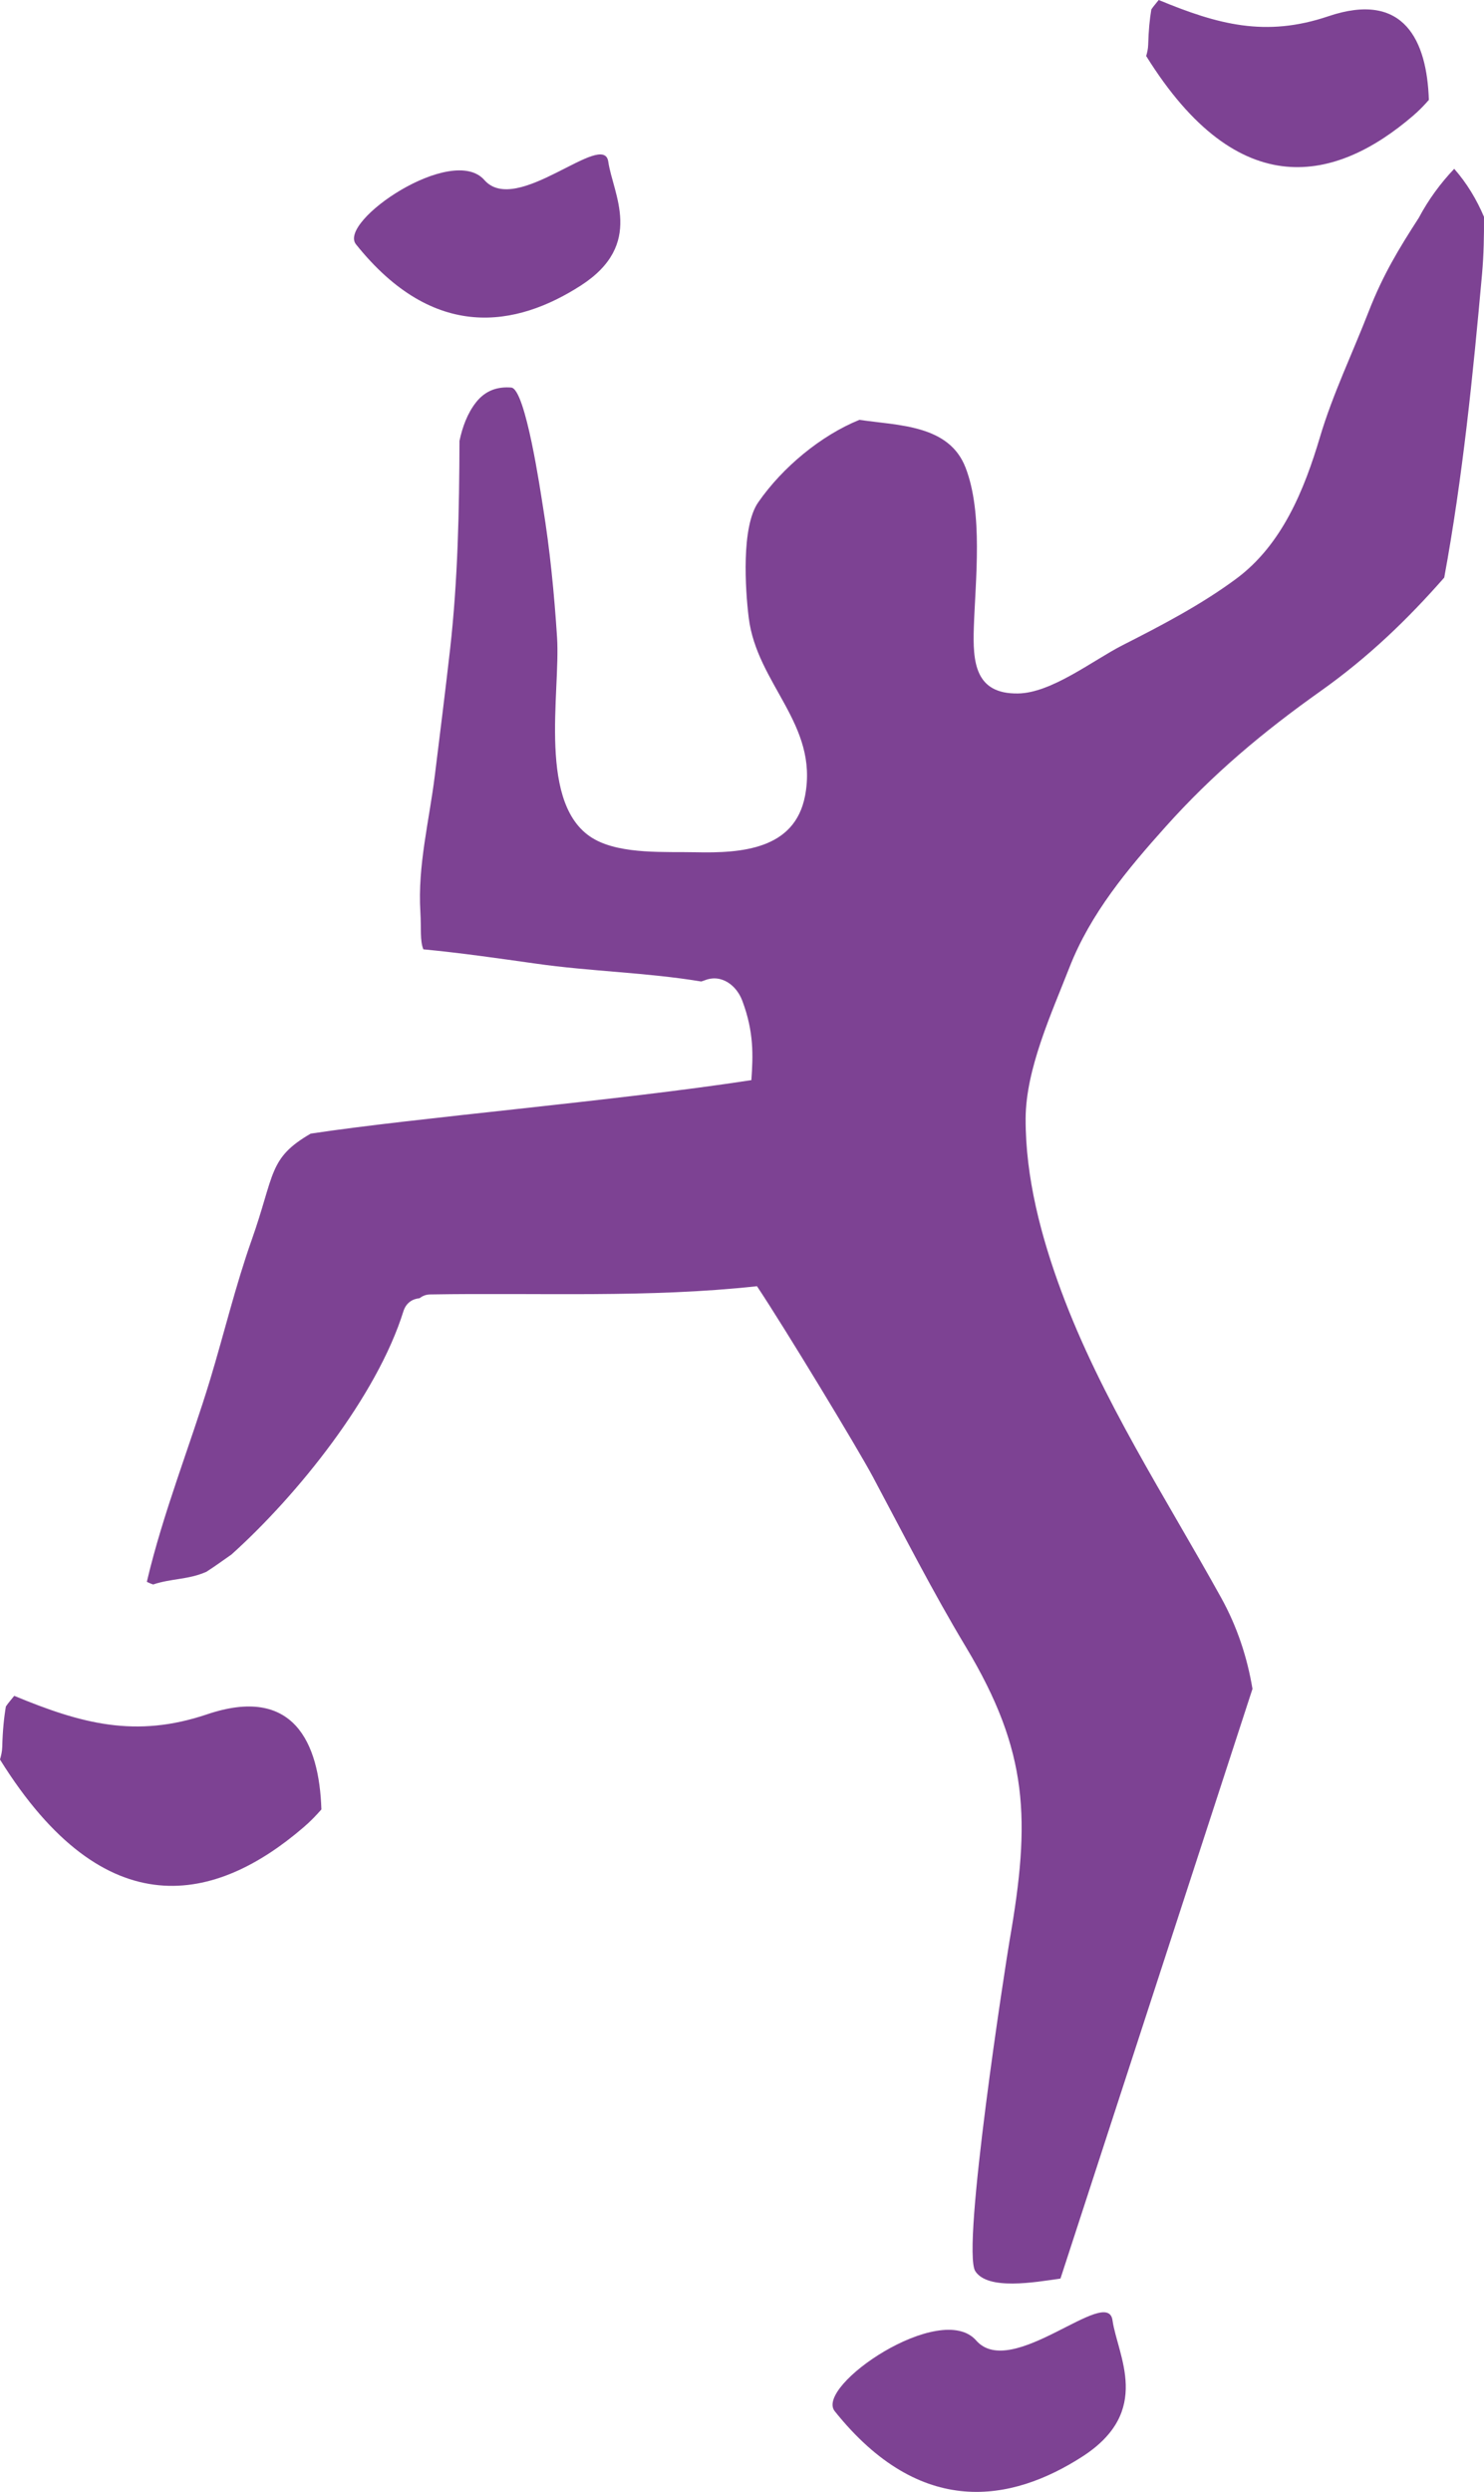
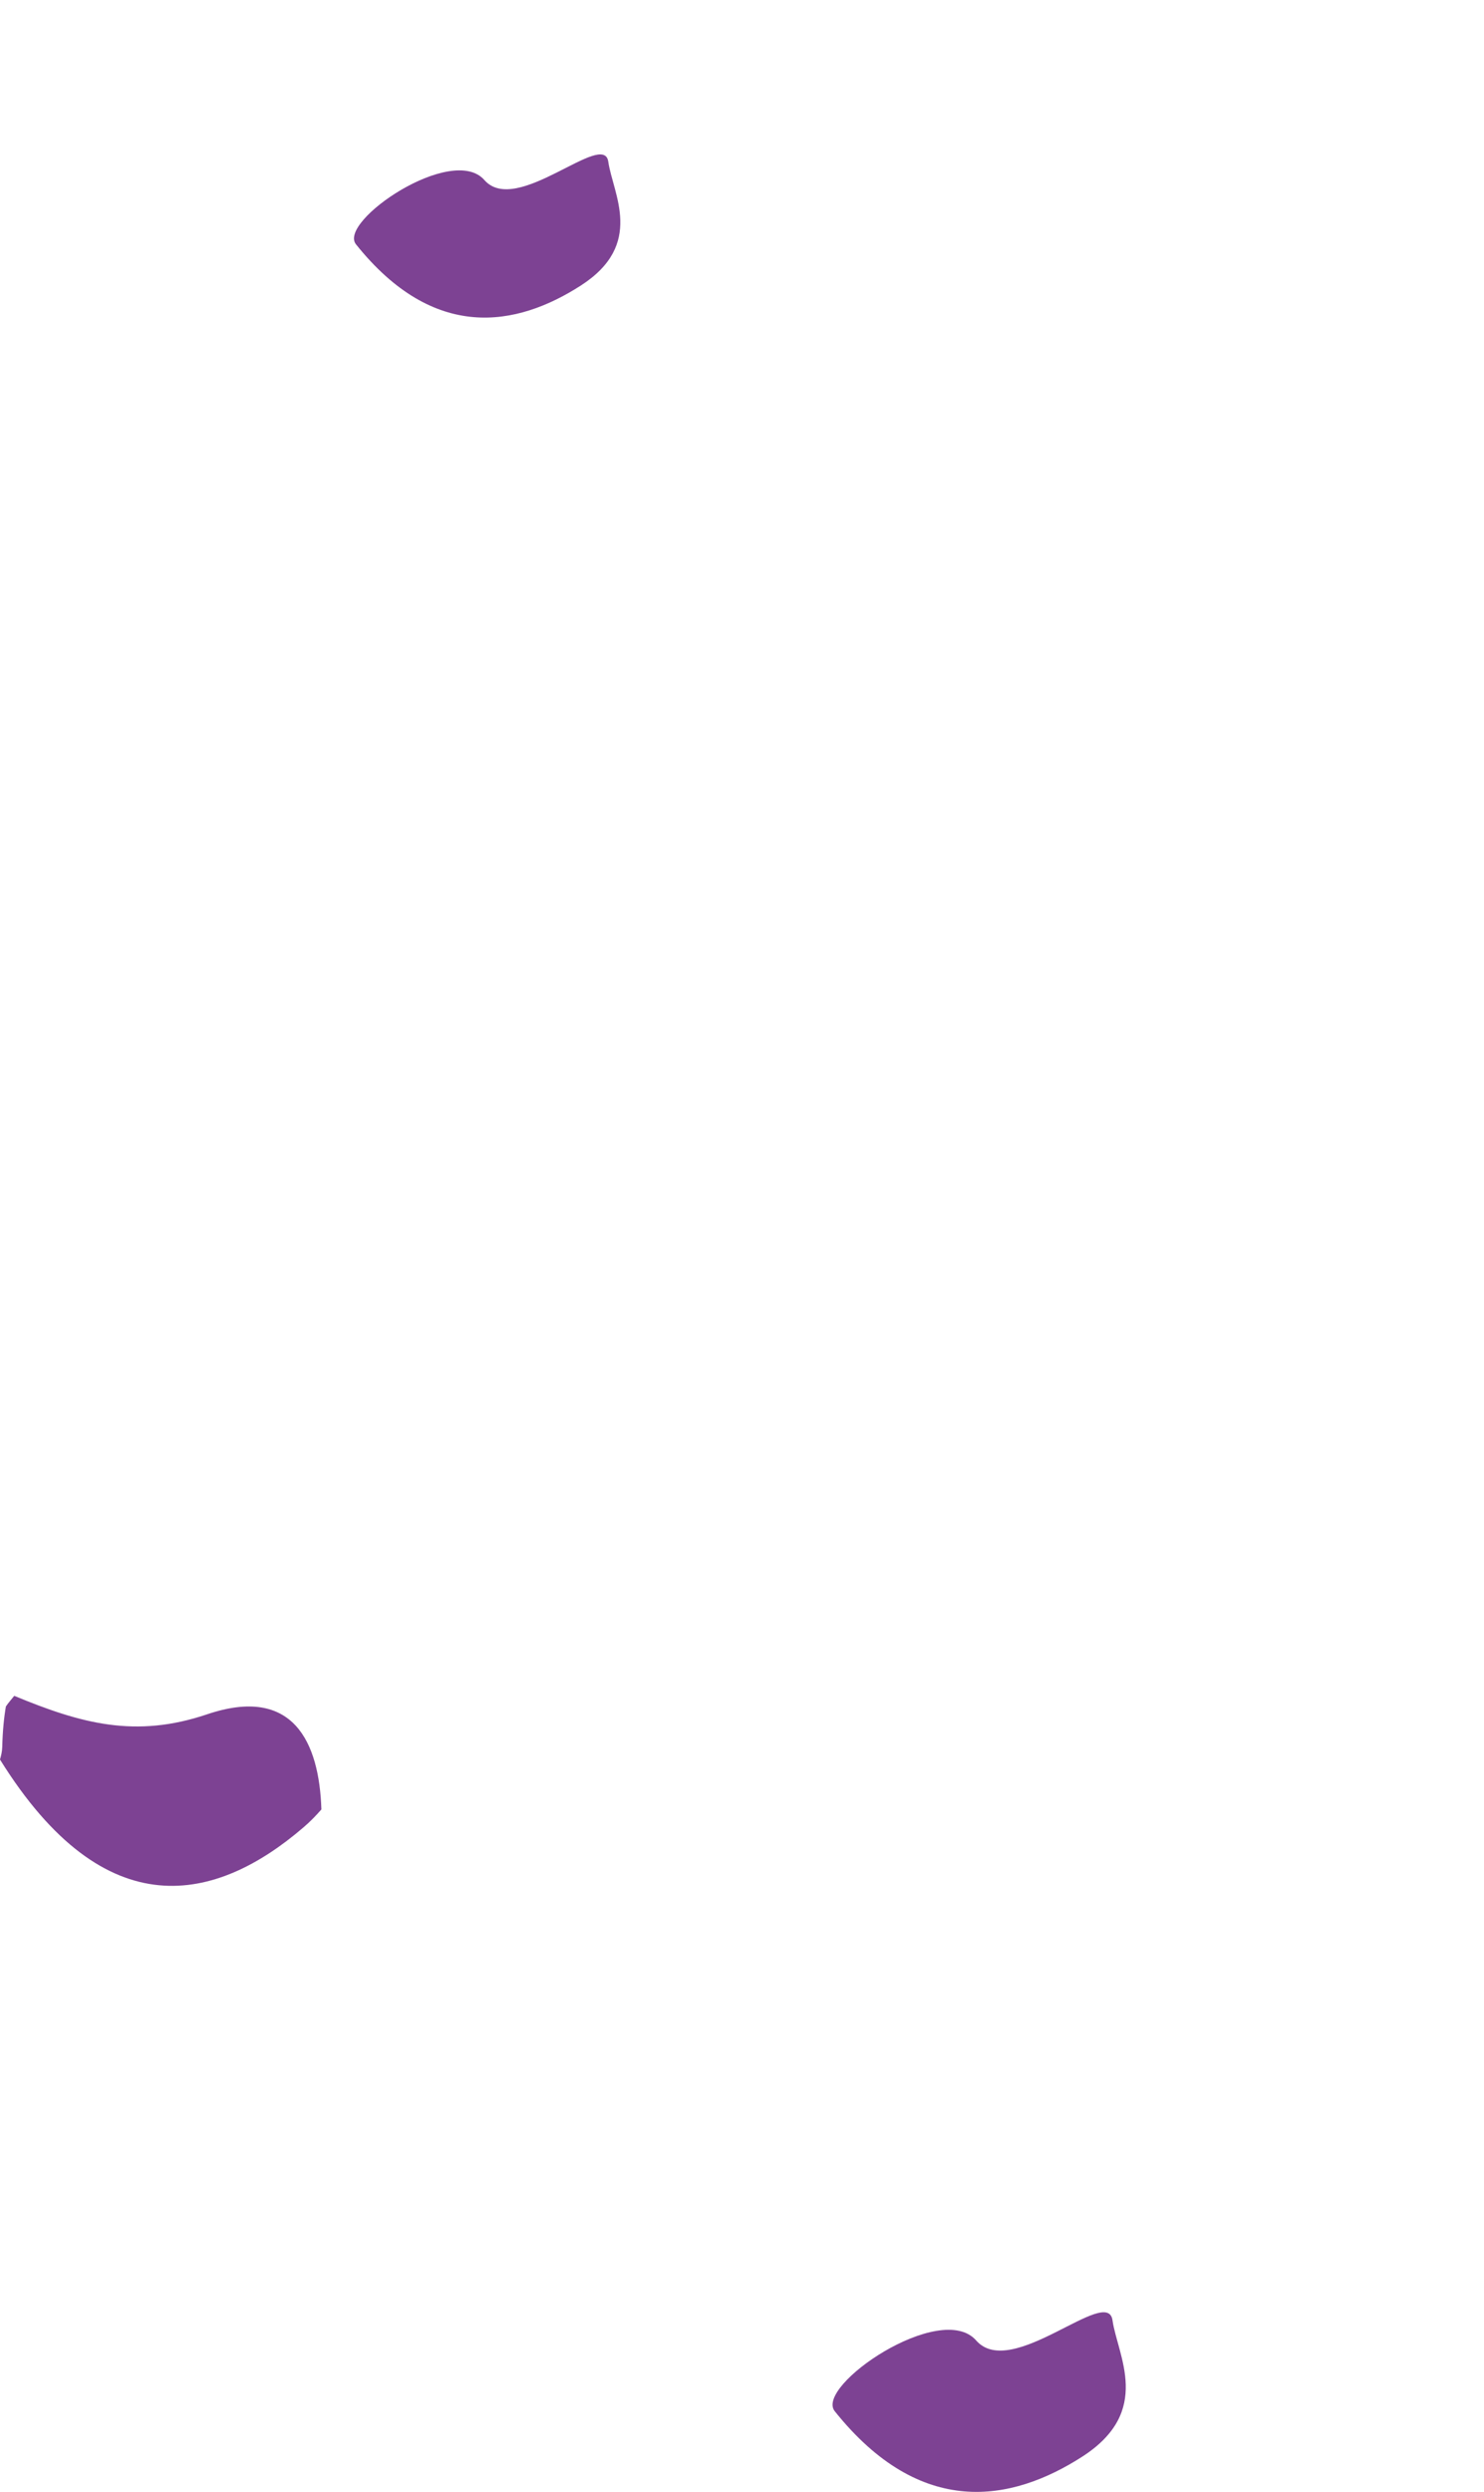
<svg xmlns="http://www.w3.org/2000/svg" version="1.1" id="Layer_1" x="0px" y="0px" width="314.475px" height="527.793px" viewBox="0 0 314.475 527.793" enable-background="new 0 0 314.475 527.793" xml:space="preserve">
-   <path fill="#7D4293" d="M308.163,35.754c-2.934,3.089-5.461,6.536-7.513,10.394c-4.229,6.556-7.586,12.048-10.642,19.907  c-3.389,8.718-7.611,17.501-10.277,26.469c-3.343,11.241-8.055,22.897-17.821,30.104c-7.479,5.525-15.756,9.827-24.024,14.03  c-6.269,3.187-15.032,10.126-22.174,10.223c-9.124,0.13-9.592-6.685-9.346-14.036c0.34-10.137,1.987-24.147-1.759-33.813  c-3.499-9.044-14.068-8.88-22.494-10.105c-8.132,3.298-16.282,10.036-21.444,17.478c-3.61,5.199-2.743,18.42-2.013,24.395  c1.727,14.136,14.849,22.58,11.943,37.756c-2.177,11.365-13.438,12.178-23.249,11.956c-6.28-0.136-15.496,0.477-21.288-2.704  c-12.394-6.808-7.253-31.14-8.015-42.796c-0.602-9.275-1.505-18.547-2.999-27.721c-0.442-2.71-3.66-24.971-6.717-25.204  c-2.782-0.222-5.442,0.526-7.501,3.187c-1.786,2.299-2.828,5.141-3.461,8.098c-0.044,14.727-0.345,29.48-1.985,44.076  c-0.979,8.64-2.138,17.879-3.234,26.756c-1.178,9.563-3.666,19.17-3.073,28.879c0.222,3.741-0.111,6.087,0.63,7.989  c7.949,0.756,15.848,1.903,23.806,3.022c11.662,1.669,23.482,1.864,35.089,3.792c0.228-0.082,0.455-0.143,0.684-0.233  c3.59-1.46,6.796,1.069,8.002,4.274c2.51,6.653,2.294,11.664,1.935,16.851c-28.801,4.419-71.378,7.988-93.389,11.331  c-9.02,5.239-7.551,8.544-12.518,22.574c-3.396,9.599-5.826,19.736-8.777,29.496c-4.138,13.659-10.009,28.28-13.423,42.857  c0.43,0.222,0.872,0.412,1.336,0.561c3.961-1.317,7.434-0.984,11.292-2.69c1.806-1.153,3.571-2.451,5.311-3.661  c13.957-12.539,30.776-33.436,36.432-51.511c0.566-1.804,1.941-2.628,3.396-2.758c0.604-0.449,1.314-0.793,2.267-0.807  c23.125-0.393,46.22,0.774,69.261-1.746c5.817,8.718,21.431,34.496,24.573,40.399c6.424,12.041,12.641,24.266,19.672,35.969  c13.396,22.312,13.722,36.693,9.298,62.139c-0.809,4.68-10.276,65.546-7.272,70.128c2.666,4.078,12.524,2.346,18.043,1.551  l40.687-124.903c-1.107-6.665-3.239-13.162-6.638-19.301c-11.821-21.345-25.363-41.958-33.886-64.953  c-4.287-11.566-7.585-24.085-7.546-36.509c0.033-10.512,5.468-22.266,9.293-32.066c4.478-11.443,12.315-20.786,20.421-29.831  c9.97-11.13,20.63-20.045,32.724-28.619c10.328-7.323,18.604-15.364,26.267-24.085c3.911-21.241,6.067-42.681,8.022-64.398  c0.352-3.994,0.43-8.001,0.403-12.016C312.906,42.244,310.854,38.817,308.163,35.754z" />
  <path fill="#7D4293" d="M176.889,510.704c18.243,22.806,37.455,19.263,52.441,9.631c14.98-9.631,7.486-21.406,6.419-28.893  c-1.069-7.494-21.405,12.836-28.894,4.275C199.362,487.155,172.606,505.349,176.889,510.704z" />
  <path fill="#7D4293" d="M75.432,51.745c16.571,20.722,34.021,17.496,47.632,8.744c13.606-8.744,6.805-19.438,5.834-26.247  c-0.979-6.803-19.445,11.671-26.248,3.896C95.84,30.359,71.542,46.884,75.432,51.745z" />
  <path fill="#7D4293" d="M43.88,363.1c-15.138,5.109-26.638,1.98-40.863-3.916c-0.587,0.751-1.284,1.52-1.766,2.247  c-0.404,2.341-0.684,5.097-0.77,8.531c-0.025,1.036-0.247,1.882-0.481,2.717c22.416,36.021,45.894,30.164,64.27,14.401  c1.473-1.252,2.703-2.541,3.837-3.832C67.65,369.018,62.163,356.917,43.88,363.1z" />
-   <path fill="#7D4293" d="M281.485,3.447C268.173,7.944,258.061,5.187,245.542,0c-0.515,0.665-1.127,1.335-1.558,1.987  c-0.352,2.046-0.593,4.477-0.672,7.493c-0.024,0.913-0.215,1.656-0.424,2.386c19.712,31.688,40.369,26.533,56.529,12.673  c1.29-1.101,2.377-2.234,3.374-3.375C302.39,8.646,297.567-1.994,281.485,3.447z" />
</svg>